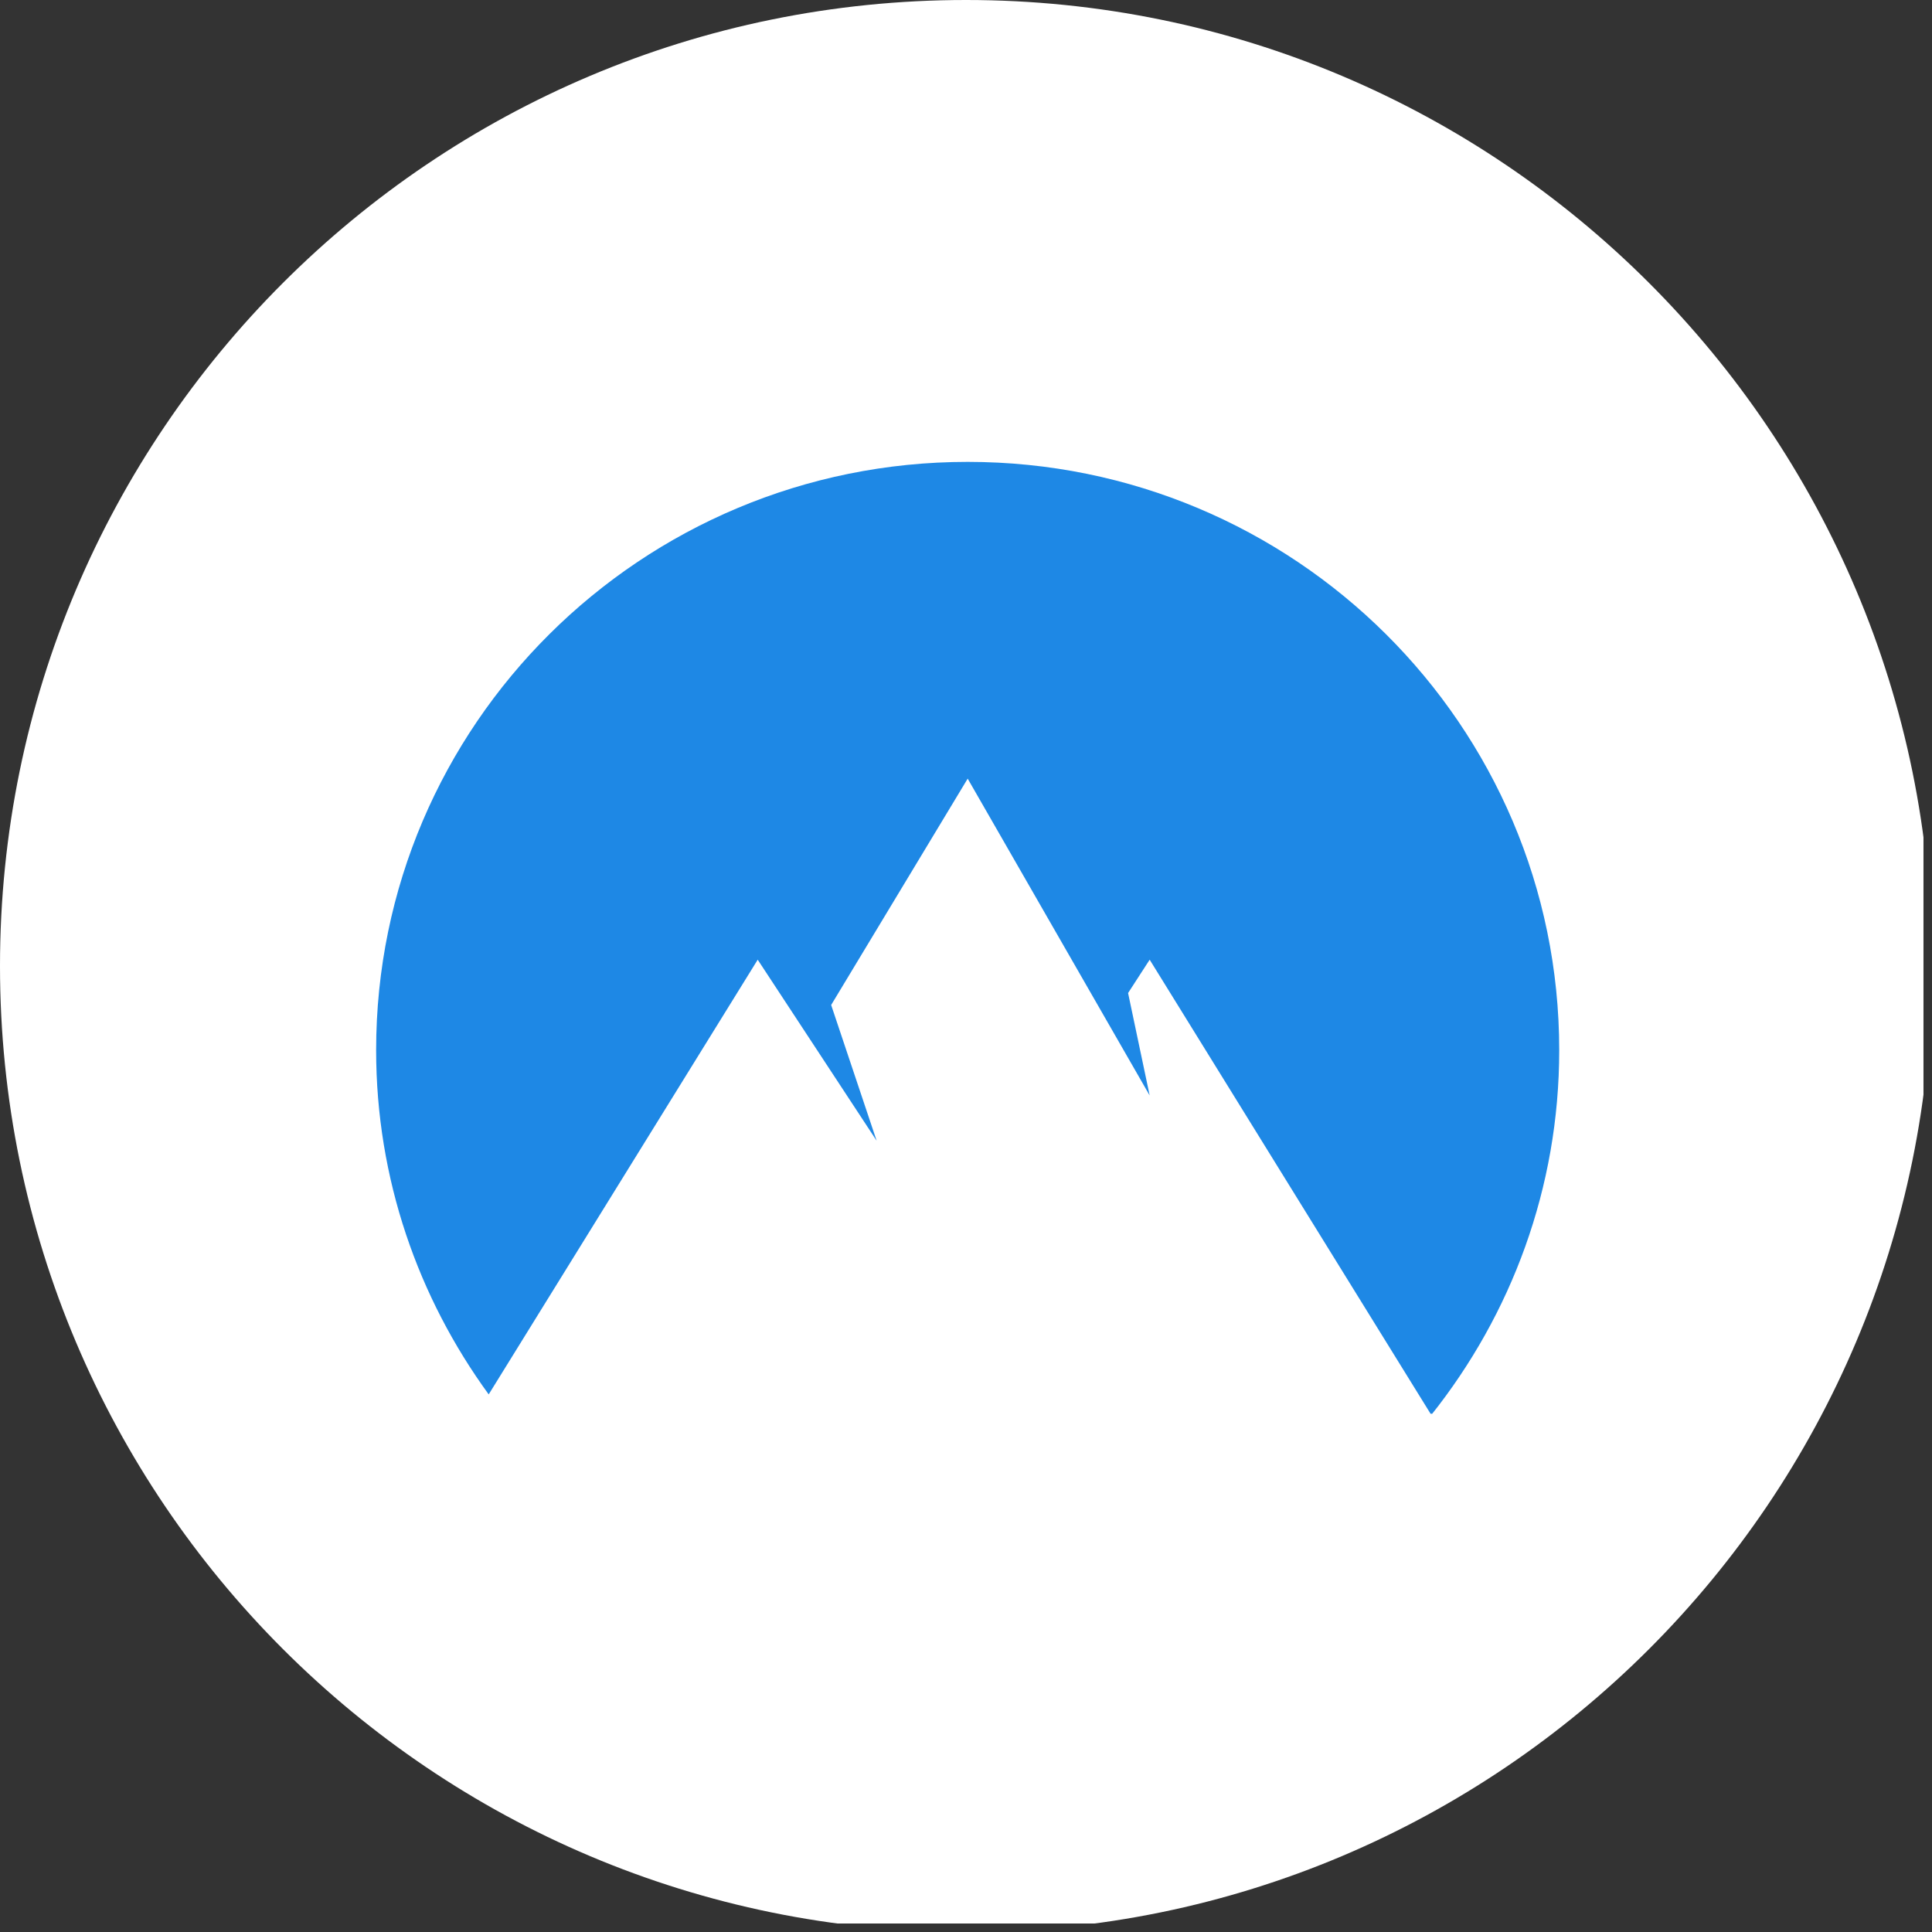
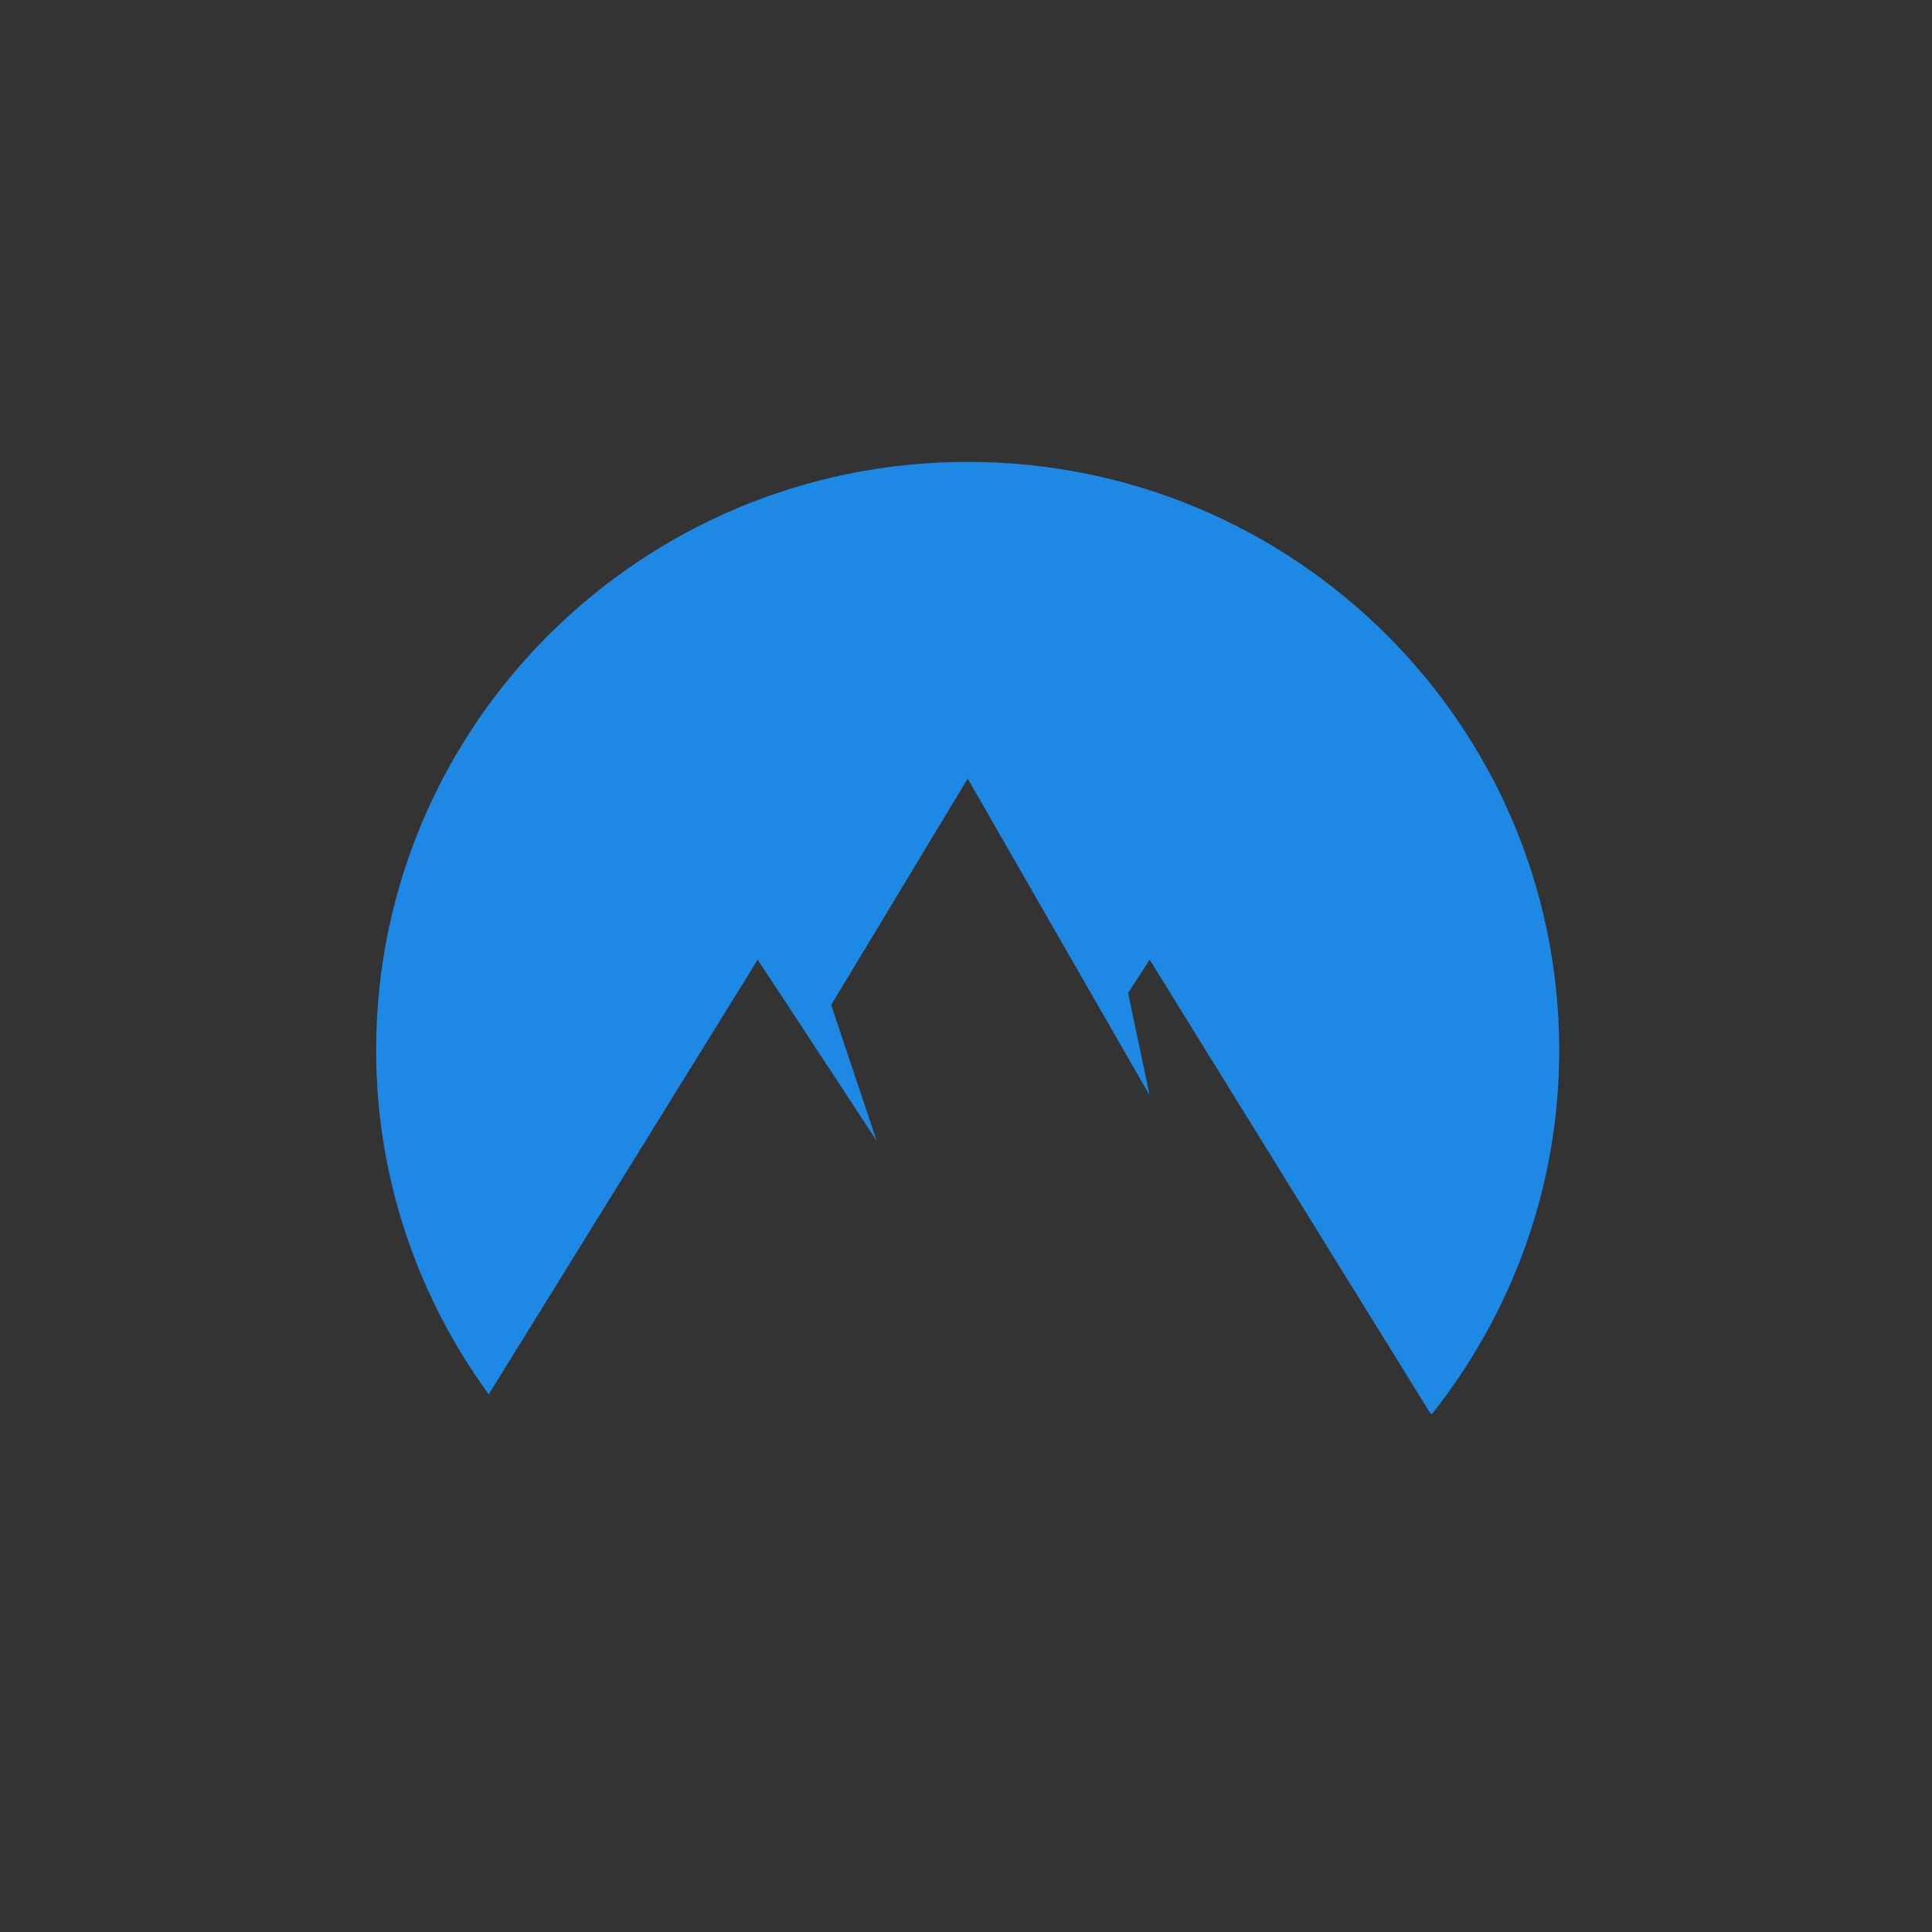
<svg xmlns="http://www.w3.org/2000/svg" width="112.5" viewBox="0 0 112.5 112.5" height="112.5" version="1.0">
  <rect x="0" y="0" width="112.5" height="112.5" fill="#333333" stroke="none" />
  <defs>
    <clipPath id="a">
      <path d="M 0 0 L 112.004 0 L 112.004 112.004 L 0 112.004 Z M 0 0" />
    </clipPath>
    <clipPath id="b">
      <path d="M 21.473 26.824 L 91 26.824 L 91 82.324 L 21.473 82.324 Z M 21.473 26.824" />
    </clipPath>
  </defs>
  <g clip-path="url(#a)">
-     <path fill="#FFF" d="M 56.25 0 C 25.184 0 0 25.184 0 56.25 C 0 87.316 25.184 112.5 56.25 112.5 C 87.316 112.5 112.5 87.316 112.5 56.25 C 112.5 25.184 87.316 0 56.25 0" />
-   </g>
+     </g>
  <g clip-path="url(#b)">
    <path fill="#1E88E5" d="M 44.121 55.883 L 51.047 66.426 L 48.398 58.52 L 56.348 45.34 L 66.945 63.789 L 65.688 57.824 L 66.945 55.883 L 83.344 82.391 C 87.996 76.547 90.793 69.18 90.793 61.152 C 90.793 42.23 75.371 26.895 56.348 26.895 C 37.324 26.895 21.902 42.23 21.902 61.152 C 21.902 68.645 24.352 75.559 28.457 81.195 Z M 44.121 55.883" />
  </g>
</svg>